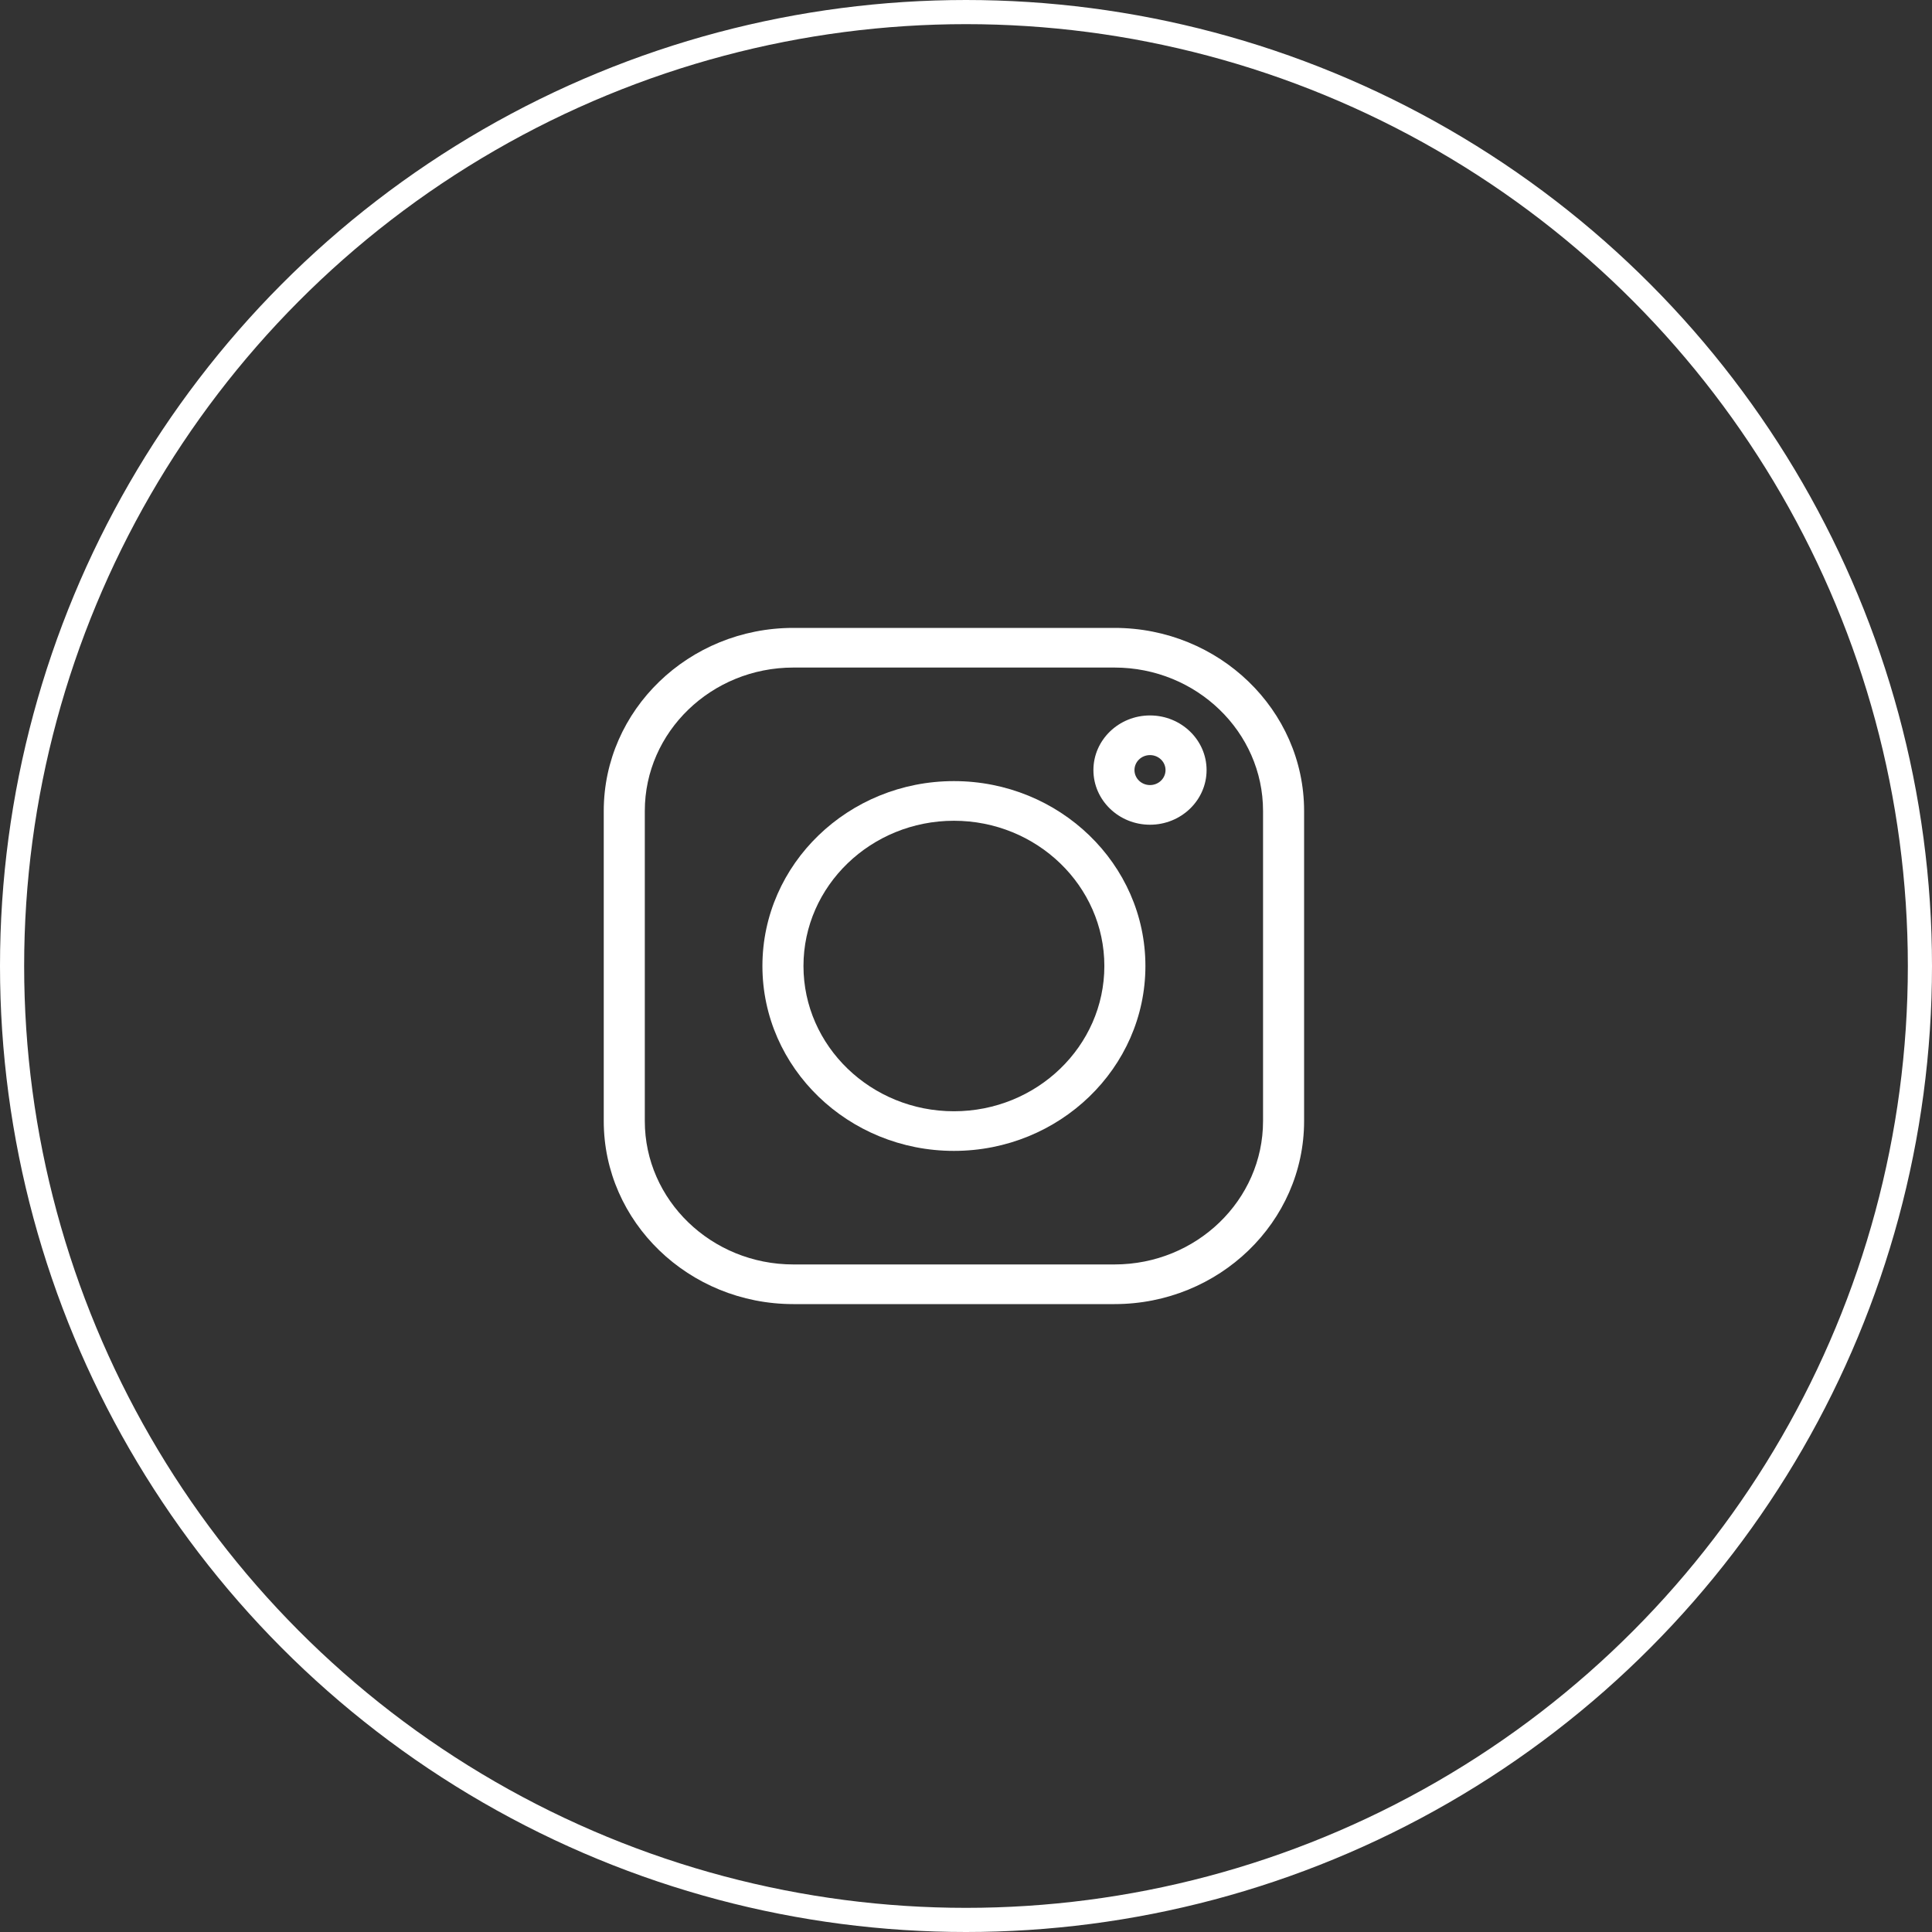
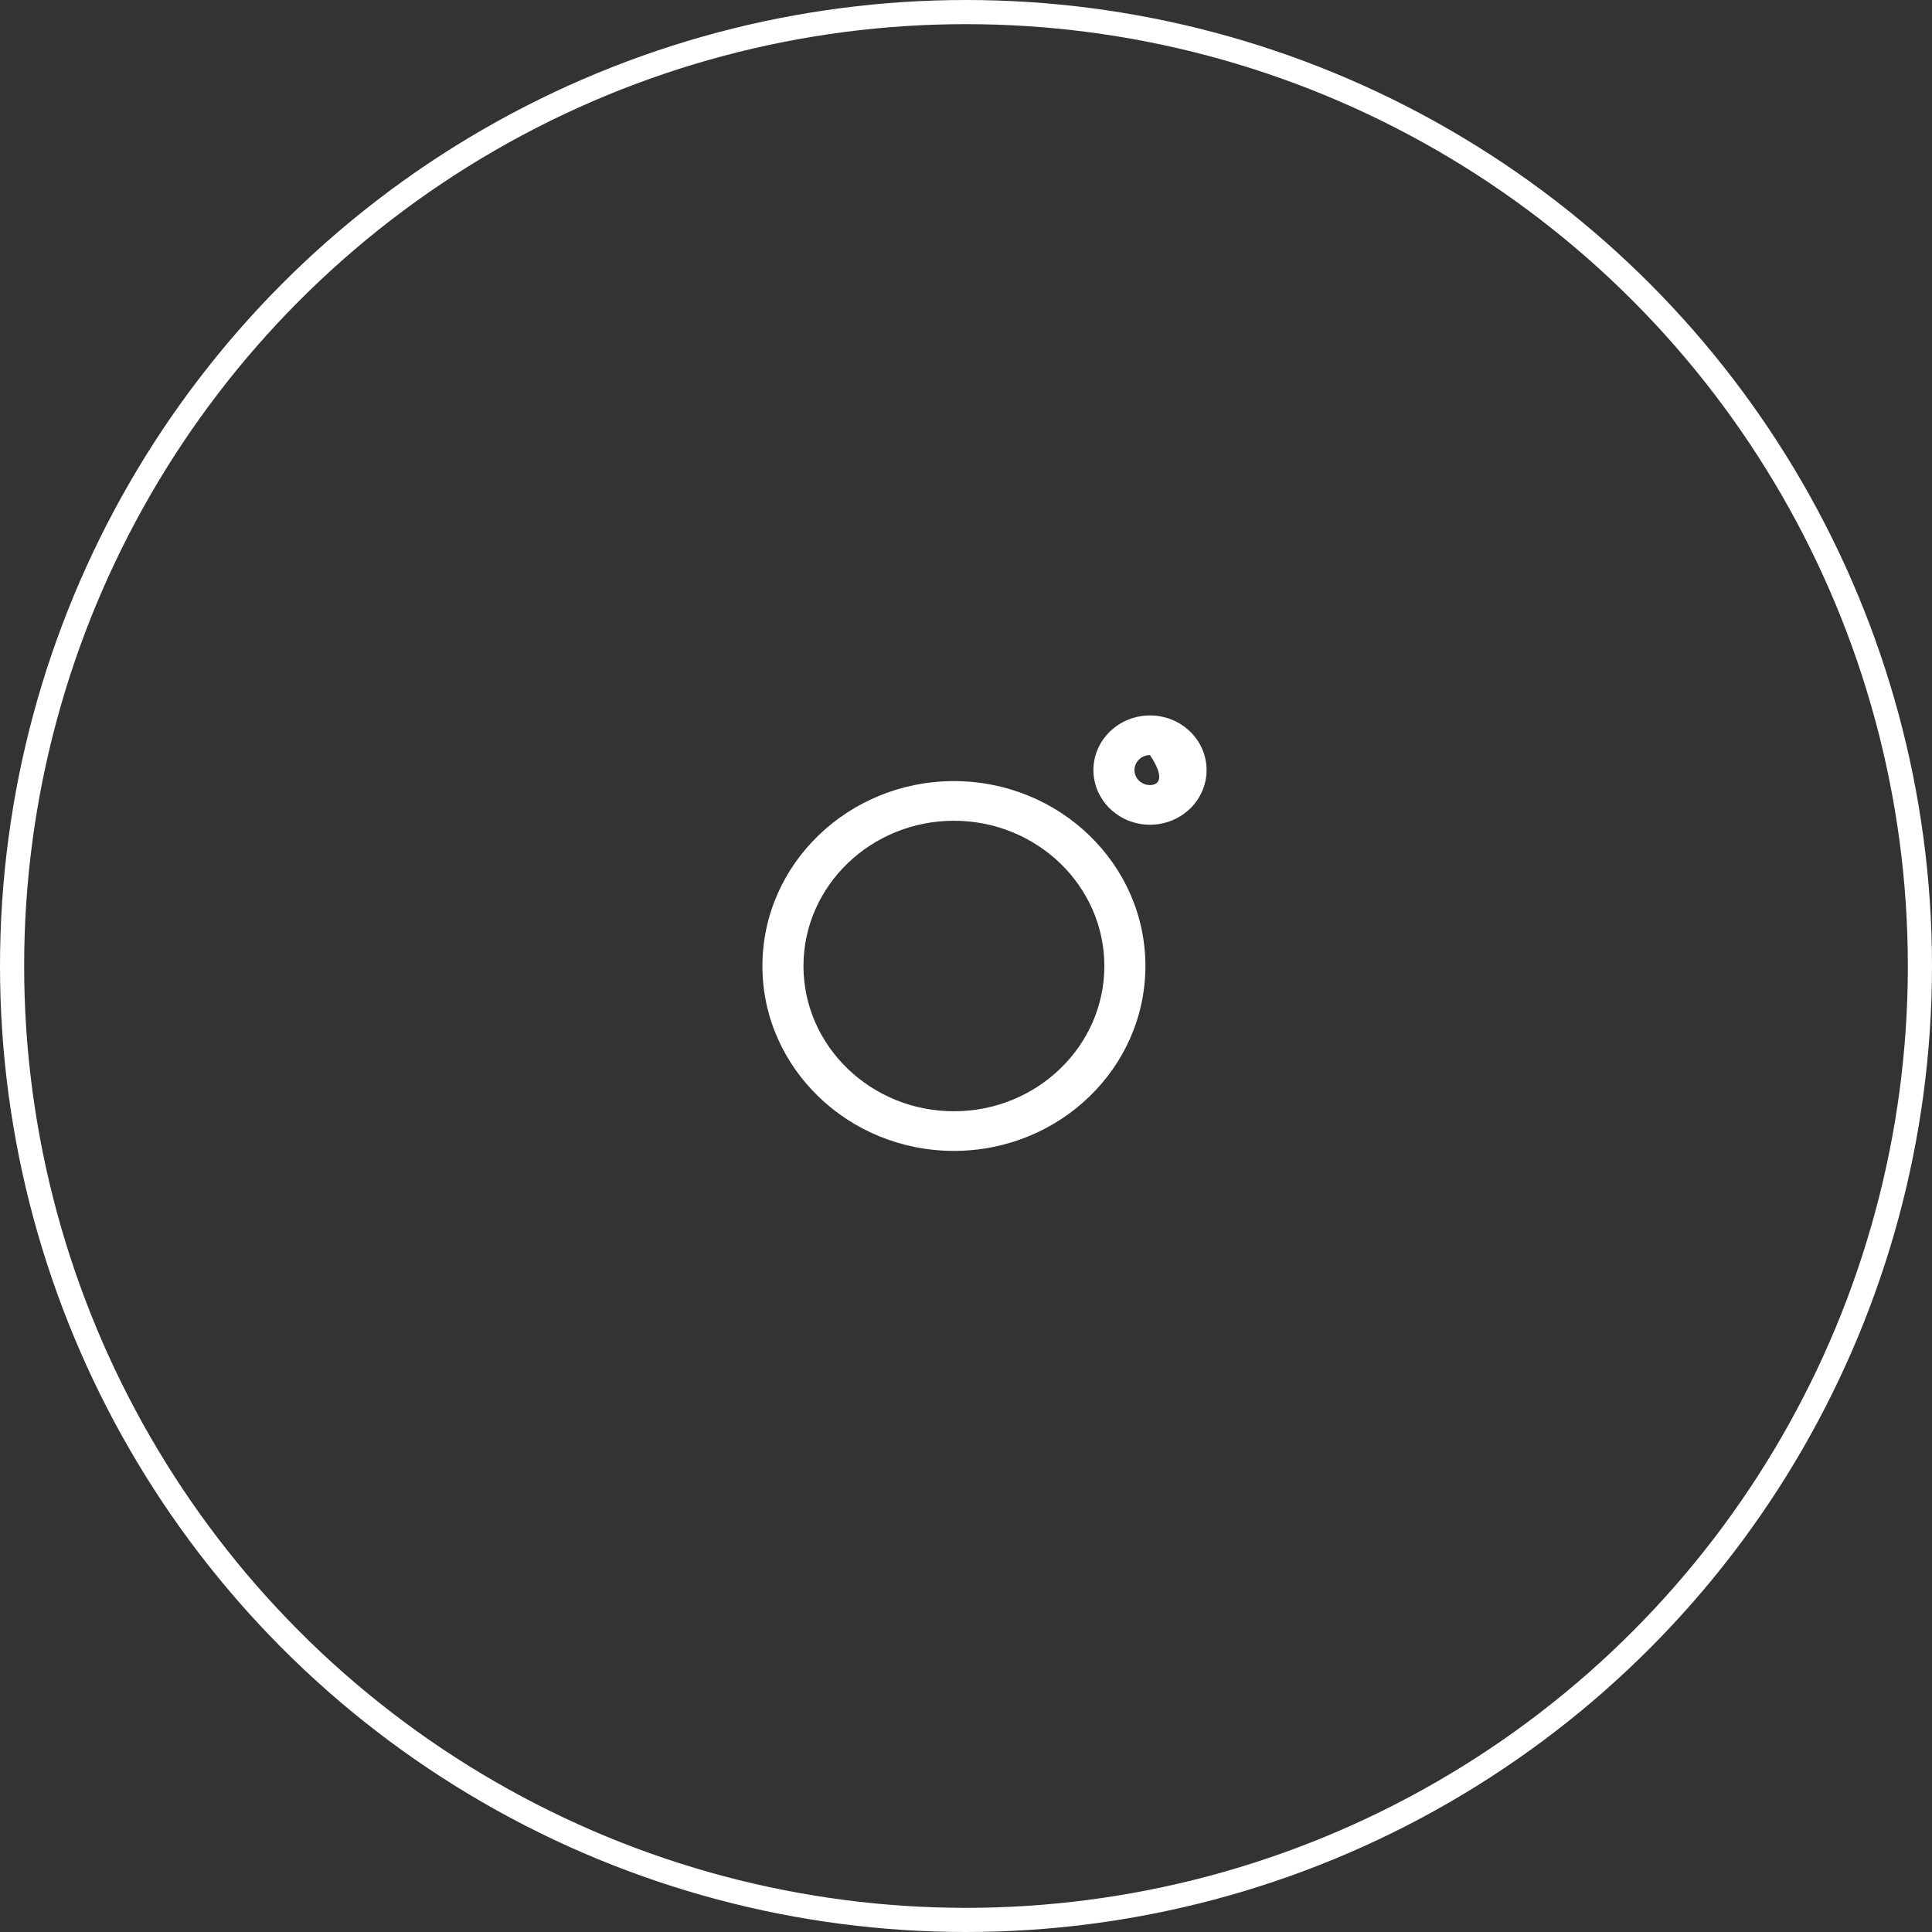
<svg xmlns="http://www.w3.org/2000/svg" width="80" height="80" viewBox="0 0 80 80" fill="none">
  <rect x="0" y="0" width="80" height="80" fill="#333333" stroke="none" />
  <circle cx="40" cy="40" r="39.5" stroke="white" />
-   <path d="M46.15 26H32.85C28.521 26 25 29.4 25 33.579V46.421C25 50.6 28.521 54 32.85 54H46.15C50.478 54 54 50.6 54 46.421V33.579C54 29.4 50.478 26 46.15 26V26ZM52.3 46.421C52.3 49.695 49.541 52.358 46.15 52.358H32.85C29.459 52.358 26.7 49.695 26.7 46.421V33.579C26.7 30.305 29.459 27.642 32.85 27.642H46.15C49.541 27.642 52.3 30.305 52.3 33.579V46.421Z" fill="white" />
  <path d="M39.5 32.344C35.127 32.344 31.57 35.779 31.57 40C31.57 44.222 35.127 47.656 39.5 47.656C43.872 47.656 47.429 44.222 47.429 40C47.429 35.779 43.872 32.344 39.5 32.344V32.344ZM39.5 46.015C36.065 46.015 33.27 43.317 33.27 40C33.27 36.684 36.065 33.986 39.5 33.986C42.935 33.986 45.729 36.684 45.729 40C45.729 43.317 42.935 46.015 39.5 46.015V46.015Z" fill="white" />
-   <path d="M47.619 29.625C46.327 29.625 45.276 30.64 45.276 31.887C45.276 33.135 46.327 34.15 47.619 34.15C48.911 34.15 49.962 33.135 49.962 31.887C49.962 30.64 48.911 29.625 47.619 29.625ZM47.619 32.508C47.264 32.508 46.976 32.23 46.976 31.887C46.976 31.545 47.264 31.267 47.619 31.267C47.974 31.267 48.262 31.545 48.262 31.887C48.262 32.23 47.974 32.508 47.619 32.508Z" fill="white" />
+   <path d="M47.619 29.625C46.327 29.625 45.276 30.64 45.276 31.887C45.276 33.135 46.327 34.15 47.619 34.15C48.911 34.15 49.962 33.135 49.962 31.887C49.962 30.64 48.911 29.625 47.619 29.625ZM47.619 32.508C47.264 32.508 46.976 32.23 46.976 31.887C46.976 31.545 47.264 31.267 47.619 31.267C48.262 32.23 47.974 32.508 47.619 32.508Z" fill="white" />
</svg>